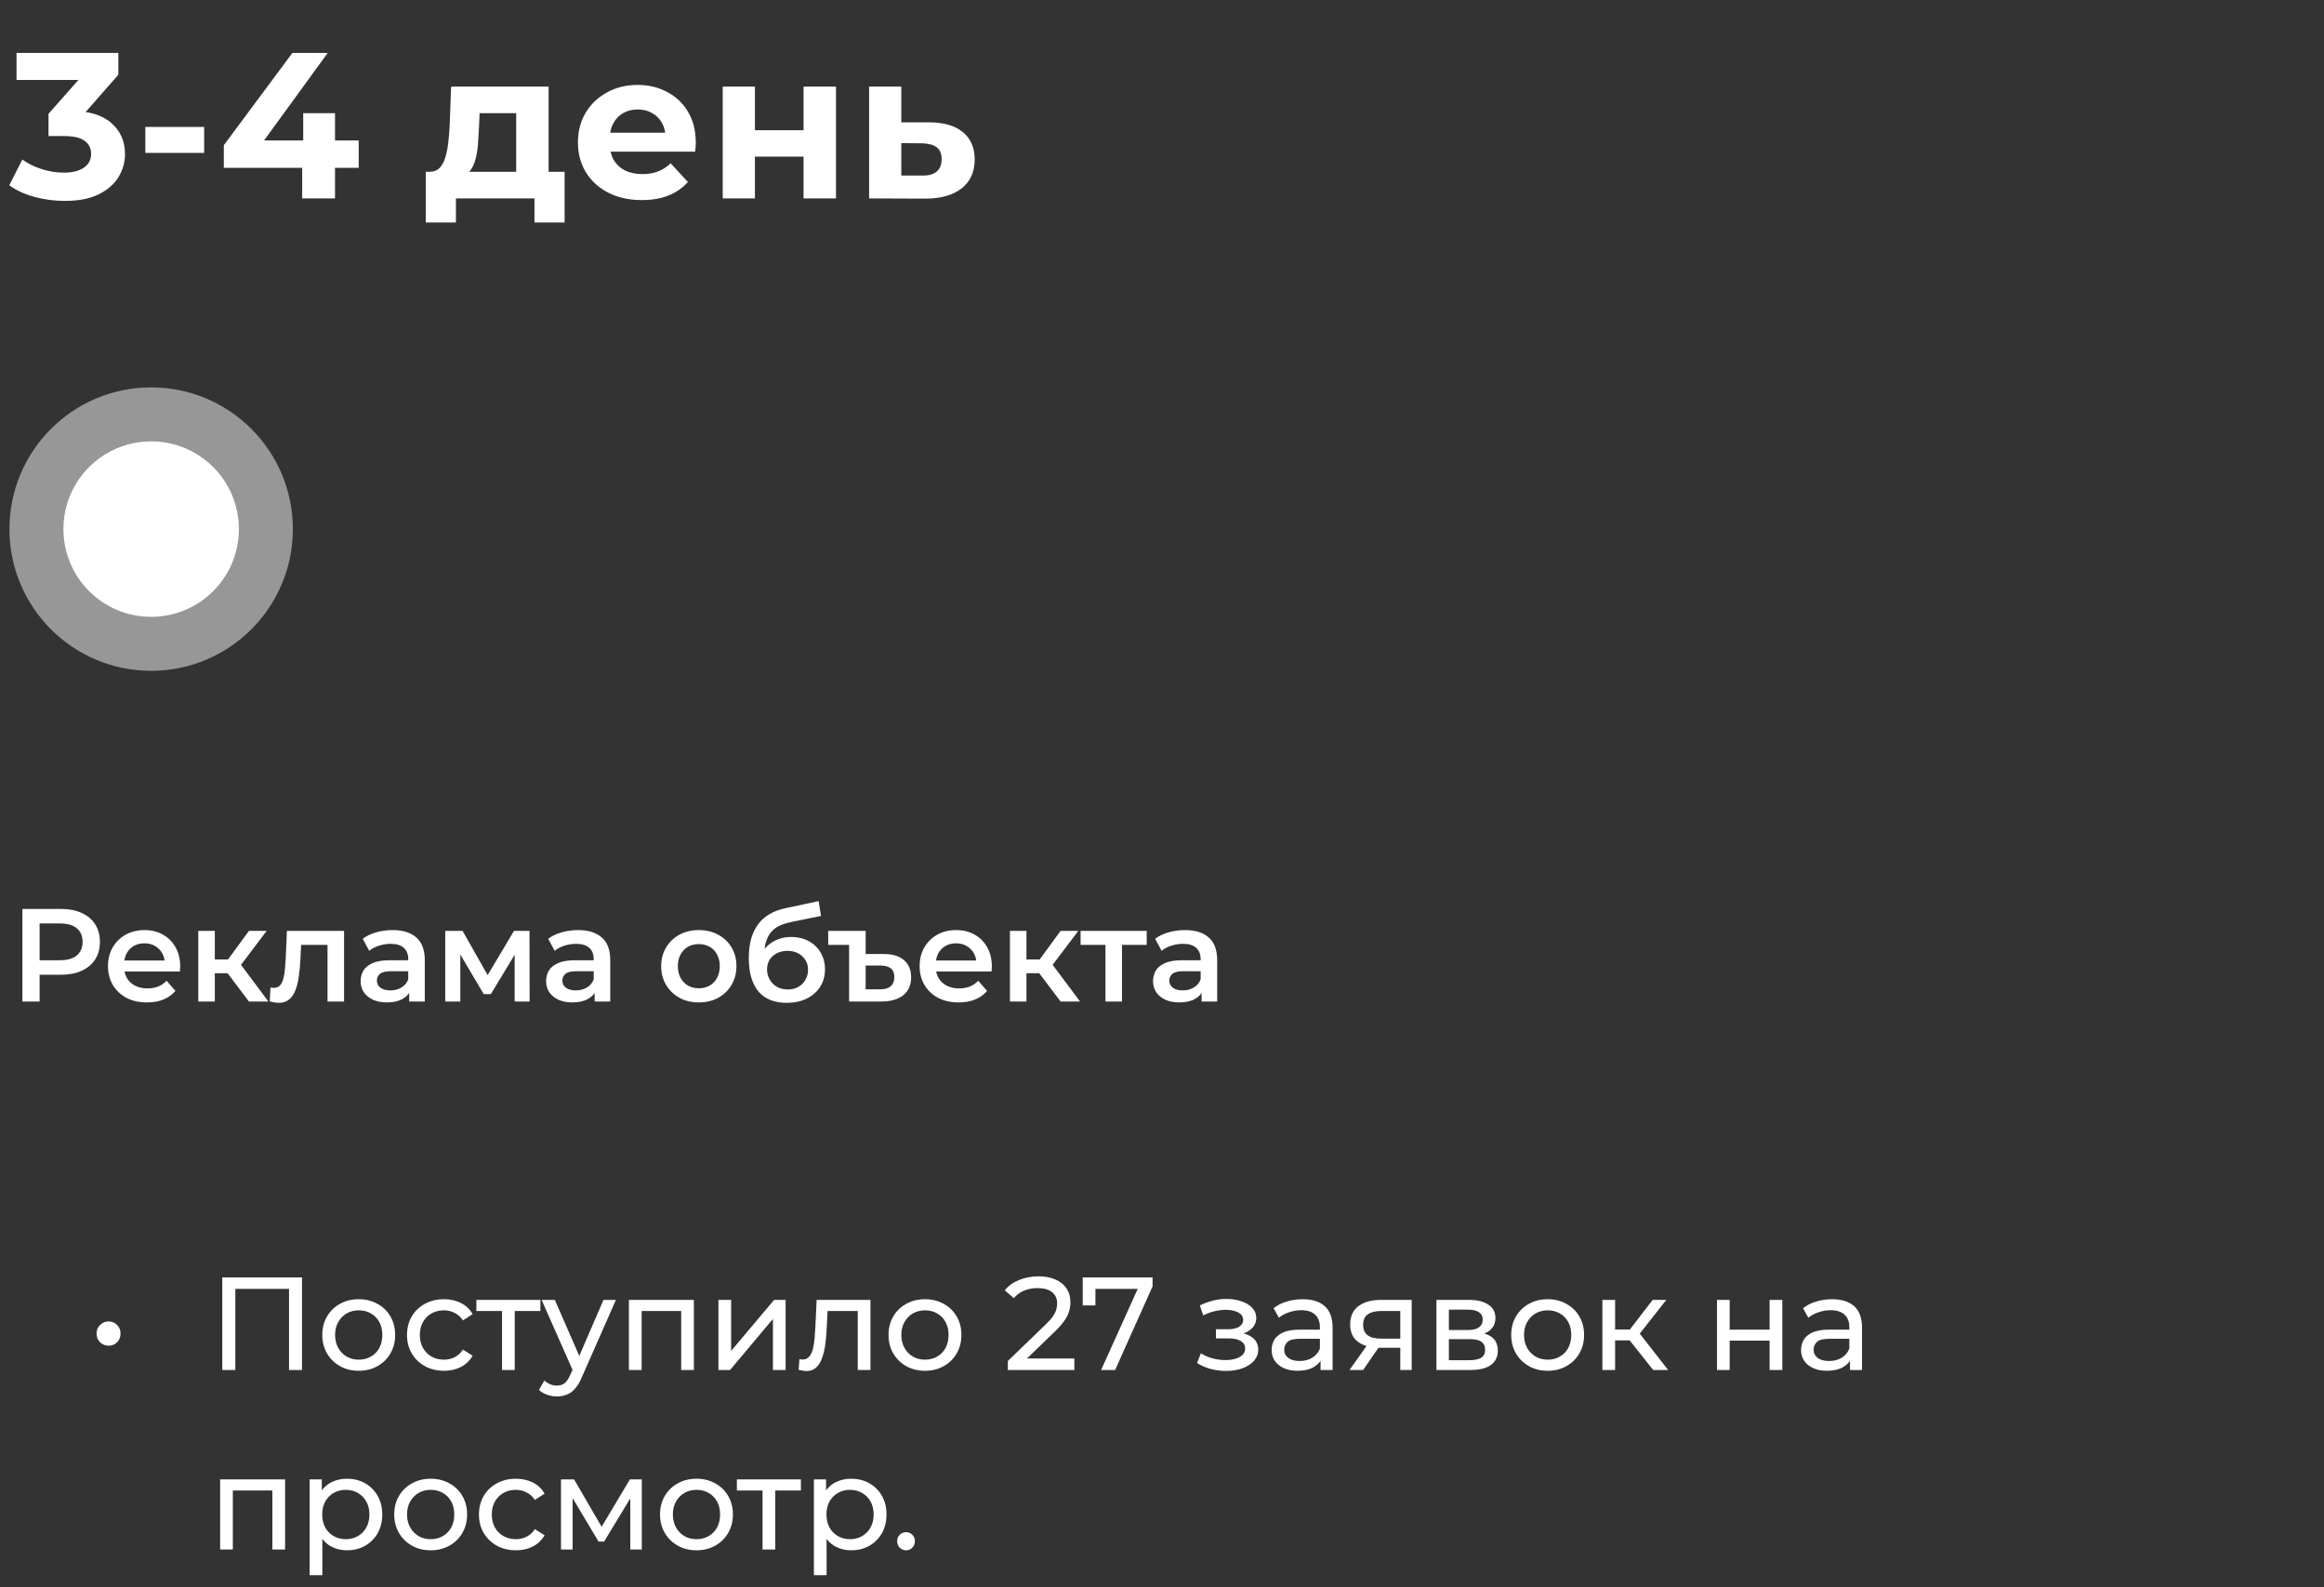
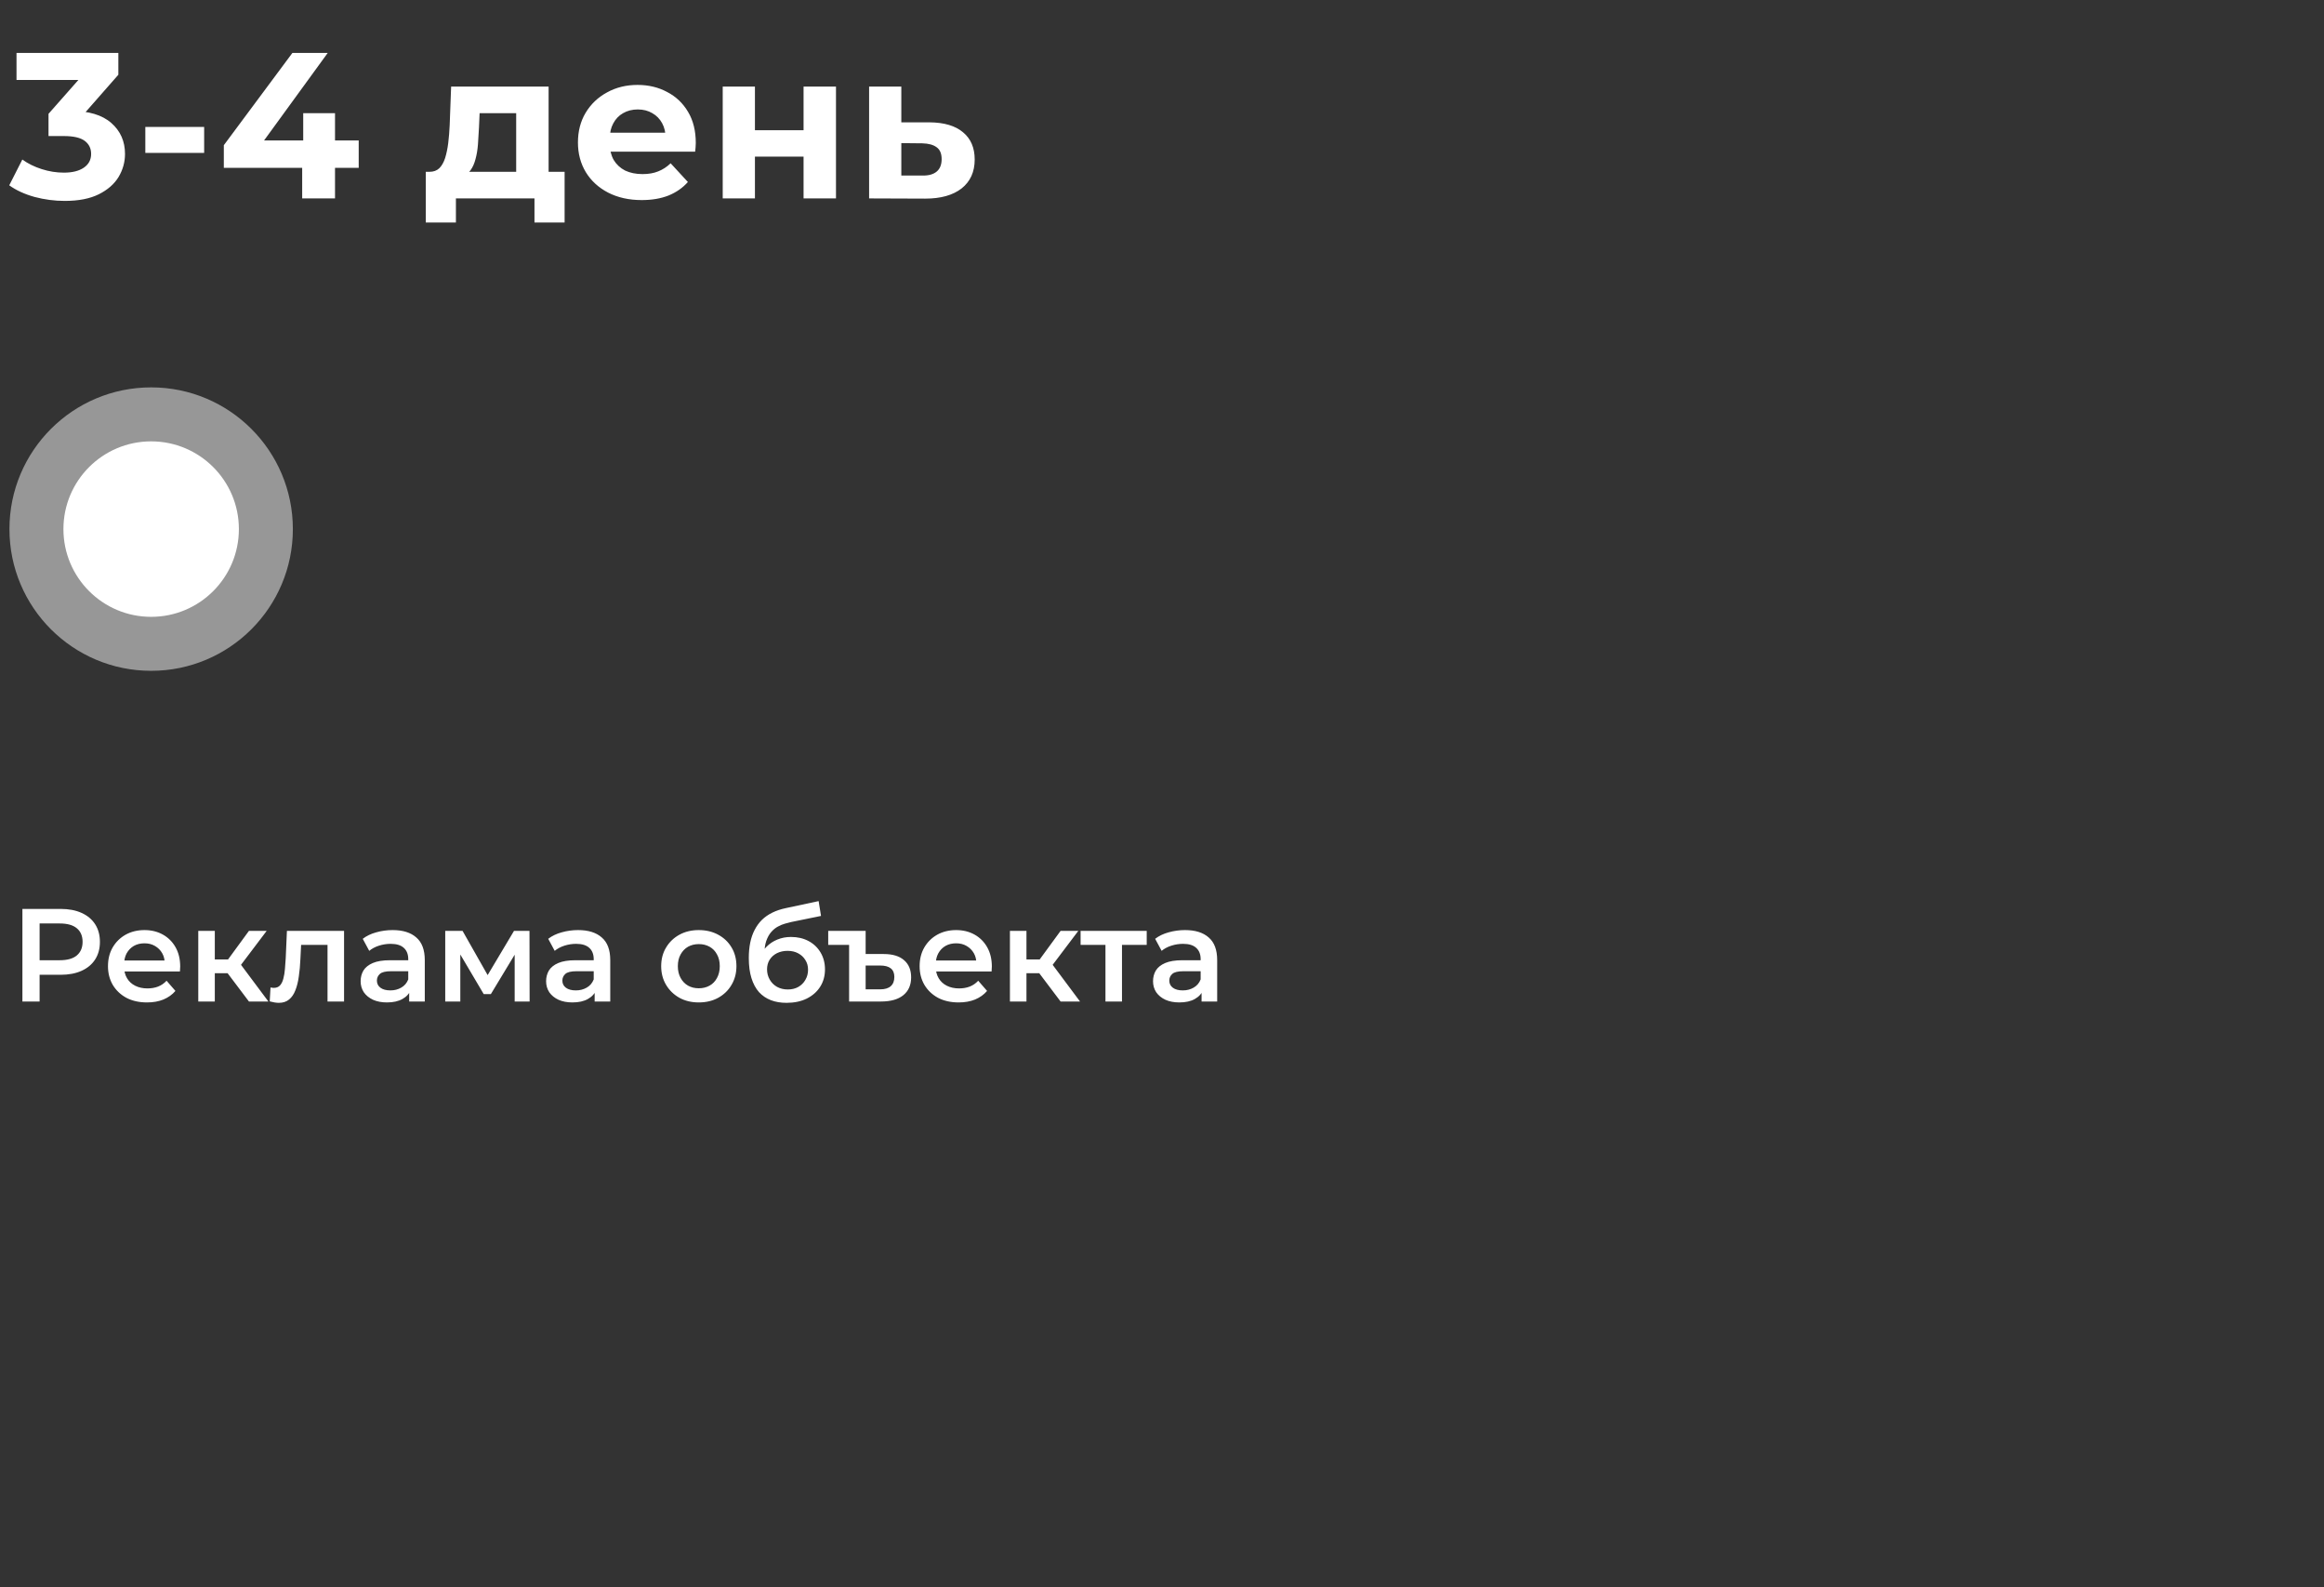
<svg xmlns="http://www.w3.org/2000/svg" width="246" height="168" viewBox="0 0 246 168" fill="none">
  <rect x="0" y="0" width="246" height="168" fill="#333333" stroke="none" />
  <path d="M6.852 21.264C5.781 21.264 4.718 21.125 3.662 20.846C2.606 20.553 1.711 20.142 0.978 19.614L2.364 16.886C2.951 17.311 3.633 17.649 4.41 17.898C5.187 18.147 5.972 18.272 6.764 18.272C7.659 18.272 8.363 18.096 8.876 17.744C9.389 17.392 9.646 16.908 9.646 16.292C9.646 15.705 9.419 15.243 8.964 14.906C8.509 14.569 7.776 14.4 6.764 14.4H5.136V12.046L9.426 7.184L9.822 8.46H1.748V5.6H12.528V7.91L8.26 12.772L6.456 11.738H7.49C9.382 11.738 10.812 12.163 11.78 13.014C12.748 13.865 13.232 14.957 13.232 16.292C13.232 17.157 13.005 17.971 12.55 18.734C12.095 19.482 11.399 20.091 10.46 20.56C9.521 21.029 8.319 21.264 6.852 21.264ZM15.383 16.182V13.432H21.61V16.182H15.383ZM23.692 17.766V15.368L30.952 5.6H34.692L27.586 15.368L25.848 14.862H37.97V17.766H23.692ZM31.986 21V17.766L32.096 14.862V11.98H35.462V21H31.986ZM54.639 19.46V11.98H50.767L50.701 13.498C50.671 14.129 50.635 14.73 50.591 15.302C50.547 15.874 50.459 16.395 50.327 16.864C50.209 17.319 50.033 17.707 49.799 18.03C49.564 18.338 49.249 18.551 48.853 18.668L45.465 18.184C45.89 18.184 46.235 18.059 46.499 17.81C46.763 17.546 46.968 17.187 47.115 16.732C47.261 16.263 47.371 15.735 47.445 15.148C47.518 14.547 47.569 13.916 47.599 13.256L47.753 9.164H58.071V19.46H54.639ZM45.069 23.552V18.184H59.765V23.552H56.575V21H48.259V23.552H45.069ZM67.93 21.176C66.581 21.176 65.393 20.912 64.367 20.384C63.355 19.856 62.57 19.137 62.013 18.228C61.455 17.304 61.176 16.255 61.176 15.082C61.176 13.894 61.448 12.845 61.99 11.936C62.548 11.012 63.303 10.293 64.257 9.78C65.21 9.252 66.288 8.988 67.49 8.988C68.649 8.988 69.691 9.237 70.615 9.736C71.553 10.22 72.294 10.924 72.837 11.848C73.379 12.757 73.65 13.85 73.65 15.126C73.65 15.258 73.643 15.412 73.629 15.588C73.614 15.749 73.599 15.903 73.585 16.05H63.971V14.048H71.781L70.46 14.642C70.46 14.026 70.336 13.491 70.087 13.036C69.837 12.581 69.493 12.229 69.052 11.98C68.612 11.716 68.099 11.584 67.513 11.584C66.926 11.584 66.405 11.716 65.951 11.98C65.51 12.229 65.166 12.589 64.916 13.058C64.667 13.513 64.543 14.055 64.543 14.686V15.214C64.543 15.859 64.682 16.431 64.96 16.93C65.254 17.414 65.657 17.788 66.171 18.052C66.698 18.301 67.314 18.426 68.019 18.426C68.649 18.426 69.199 18.331 69.668 18.14C70.153 17.949 70.593 17.663 70.989 17.282L72.814 19.262C72.272 19.878 71.59 20.355 70.769 20.692C69.947 21.015 69.001 21.176 67.93 21.176ZM76.501 21V9.164H79.911V13.784H85.059V9.164H88.491V21H85.059V16.578H79.911V21H76.501ZM98.399 12.948C99.953 12.963 101.134 13.315 101.941 14.004C102.762 14.679 103.173 15.639 103.173 16.886C103.173 18.191 102.711 19.211 101.787 19.944C100.863 20.663 99.579 21.022 97.937 21.022L91.997 21V9.164H95.407V12.948H98.399ZM97.629 18.58C98.289 18.595 98.795 18.455 99.147 18.162C99.499 17.869 99.675 17.429 99.675 16.842C99.675 16.255 99.499 15.837 99.147 15.588C98.795 15.324 98.289 15.185 97.629 15.17L95.407 15.148V18.58H97.629Z" fill="white" />
-   <path d="M11.497 142.424C11.273 142.424 11.063 142.373 10.867 142.27C10.671 142.158 10.512 142.004 10.391 141.808C10.279 141.612 10.223 141.388 10.223 141.136C10.223 140.893 10.279 140.679 10.391 140.492C10.512 140.296 10.671 140.142 10.867 140.03C11.063 139.918 11.273 139.862 11.497 139.862C11.73 139.862 11.94 139.918 12.127 140.03C12.323 140.142 12.477 140.296 12.589 140.492C12.701 140.679 12.757 140.893 12.757 141.136C12.757 141.388 12.701 141.612 12.589 141.808C12.477 142.004 12.323 142.158 12.127 142.27C11.94 142.373 11.73 142.424 11.497 142.424ZM23.526 145V135.2H31.968V145H30.596V136.054L30.932 136.418H24.562L24.912 136.054V145H23.526ZM37.978 145.084C37.231 145.084 36.569 144.921 35.99 144.594C35.411 144.267 34.954 143.819 34.618 143.25C34.282 142.671 34.114 142.018 34.114 141.29C34.114 140.553 34.282 139.899 34.618 139.33C34.954 138.761 35.411 138.317 35.99 138C36.569 137.673 37.231 137.51 37.978 137.51C38.715 137.51 39.373 137.673 39.952 138C40.54 138.317 40.997 138.761 41.324 139.33C41.66 139.89 41.828 140.543 41.828 141.29C41.828 142.027 41.66 142.681 41.324 143.25C40.997 143.819 40.54 144.267 39.952 144.594C39.373 144.921 38.715 145.084 37.978 145.084ZM37.978 143.908C38.454 143.908 38.879 143.801 39.252 143.586C39.635 143.371 39.933 143.068 40.148 142.676C40.363 142.275 40.47 141.813 40.47 141.29C40.47 140.758 40.363 140.301 40.148 139.918C39.933 139.526 39.635 139.223 39.252 139.008C38.879 138.793 38.454 138.686 37.978 138.686C37.502 138.686 37.077 138.793 36.704 139.008C36.331 139.223 36.032 139.526 35.808 139.918C35.584 140.301 35.472 140.758 35.472 141.29C35.472 141.813 35.584 142.275 35.808 142.676C36.032 143.068 36.331 143.371 36.704 143.586C37.077 143.801 37.502 143.908 37.978 143.908ZM47.003 145.084C46.247 145.084 45.57 144.921 44.973 144.594C44.385 144.267 43.923 143.819 43.587 143.25C43.251 142.681 43.083 142.027 43.083 141.29C43.083 140.553 43.251 139.899 43.587 139.33C43.923 138.761 44.385 138.317 44.973 138C45.57 137.673 46.247 137.51 47.003 137.51C47.675 137.51 48.272 137.645 48.795 137.916C49.327 138.177 49.737 138.569 50.027 139.092L49.005 139.75C48.762 139.386 48.464 139.12 48.109 138.952C47.764 138.775 47.39 138.686 46.989 138.686C46.504 138.686 46.069 138.793 45.687 139.008C45.304 139.223 45.001 139.526 44.777 139.918C44.553 140.301 44.441 140.758 44.441 141.29C44.441 141.822 44.553 142.284 44.777 142.676C45.001 143.068 45.304 143.371 45.687 143.586C46.069 143.801 46.504 143.908 46.989 143.908C47.39 143.908 47.764 143.824 48.109 143.656C48.464 143.479 48.762 143.208 49.005 142.844L50.027 143.488C49.737 144.001 49.327 144.398 48.795 144.678C48.272 144.949 47.675 145.084 47.003 145.084ZM53.141 145V138.406L53.477 138.756H50.425V137.58H57.201V138.756H54.163L54.485 138.406V145H53.141ZM58.953 147.8C58.599 147.8 58.253 147.739 57.917 147.618C57.581 147.506 57.292 147.338 57.049 147.114L57.623 146.106C57.81 146.283 58.015 146.419 58.239 146.512C58.463 146.605 58.701 146.652 58.953 146.652C59.28 146.652 59.551 146.568 59.765 146.4C59.98 146.232 60.181 145.933 60.367 145.504L60.829 144.482L60.969 144.314L63.881 137.58H65.197L61.599 145.742C61.385 146.265 61.142 146.675 60.871 146.974C60.61 147.273 60.321 147.483 60.003 147.604C59.686 147.735 59.336 147.8 58.953 147.8ZM60.717 145.238L57.329 137.58H58.729L61.613 144.188L60.717 145.238ZM66.573 145V137.58H73.448V145H72.103V138.42L72.425 138.756H67.596L67.918 138.42V145H66.573ZM76.048 145V137.58H77.392V142.984L81.942 137.58H83.16V145H81.816V139.596L77.28 145H76.048ZM84.537 144.986L84.621 143.852C84.686 143.861 84.747 143.871 84.803 143.88C84.859 143.889 84.91 143.894 84.957 143.894C85.255 143.894 85.489 143.791 85.657 143.586C85.834 143.381 85.965 143.11 86.049 142.774C86.133 142.429 86.194 142.041 86.231 141.612C86.268 141.183 86.296 140.753 86.315 140.324L86.441 137.58H92.139V145H90.795V138.364L91.117 138.756H87.309L87.617 138.35L87.519 140.408C87.491 141.061 87.439 141.673 87.365 142.242C87.29 142.811 87.174 143.311 87.015 143.74C86.865 144.169 86.656 144.505 86.385 144.748C86.124 144.991 85.783 145.112 85.363 145.112C85.242 145.112 85.111 145.098 84.971 145.07C84.84 145.051 84.695 145.023 84.537 144.986ZM97.915 145.084C97.169 145.084 96.506 144.921 95.927 144.594C95.349 144.267 94.891 143.819 94.555 143.25C94.219 142.671 94.052 142.018 94.052 141.29C94.052 140.553 94.219 139.899 94.555 139.33C94.891 138.761 95.349 138.317 95.927 138C96.506 137.673 97.169 137.51 97.915 137.51C98.653 137.51 99.311 137.673 99.889 138C100.478 138.317 100.935 138.761 101.262 139.33C101.598 139.89 101.766 140.543 101.766 141.29C101.766 142.027 101.598 142.681 101.262 143.25C100.935 143.819 100.478 144.267 99.889 144.594C99.311 144.921 98.653 145.084 97.915 145.084ZM97.915 143.908C98.391 143.908 98.816 143.801 99.189 143.586C99.572 143.371 99.871 143.068 100.086 142.676C100.3 142.275 100.408 141.813 100.408 141.29C100.408 140.758 100.3 140.301 100.086 139.918C99.871 139.526 99.572 139.223 99.189 139.008C98.816 138.793 98.391 138.686 97.915 138.686C97.439 138.686 97.015 138.793 96.641 139.008C96.268 139.223 95.969 139.526 95.746 139.918C95.522 140.301 95.409 140.758 95.409 141.29C95.409 141.813 95.522 142.275 95.746 142.676C95.969 143.068 96.268 143.371 96.641 143.586C97.015 143.801 97.439 143.908 97.915 143.908ZM106.682 145V144.048L110.672 140.198C111.027 139.862 111.288 139.568 111.456 139.316C111.633 139.055 111.75 138.817 111.806 138.602C111.871 138.378 111.904 138.163 111.904 137.958C111.904 137.454 111.727 137.057 111.372 136.768C111.017 136.479 110.499 136.334 109.818 136.334C109.295 136.334 108.824 136.423 108.404 136.6C107.984 136.768 107.62 137.034 107.312 137.398L106.36 136.572C106.733 136.096 107.233 135.732 107.858 135.48C108.493 135.219 109.188 135.088 109.944 135.088C110.625 135.088 111.218 135.2 111.722 135.424C112.226 135.639 112.613 135.951 112.884 136.362C113.164 136.773 113.304 137.258 113.304 137.818C113.304 138.135 113.262 138.448 113.178 138.756C113.094 139.064 112.935 139.391 112.702 139.736C112.469 140.081 112.133 140.469 111.694 140.898L108.138 144.328L107.802 143.782H113.724V145H106.682ZM116.555 145L120.713 135.788L121.077 136.418H115.253L115.953 135.732V138.168H114.609V135.2H122.001V136.152L118.039 145H116.555ZM129.788 145.098C130.442 145.098 131.02 145.005 131.524 144.818C132.038 144.622 132.444 144.356 132.742 144.02C133.041 143.675 133.19 143.278 133.19 142.83C133.19 142.27 132.952 141.827 132.476 141.5C132 141.173 131.347 141.01 130.516 141.01L130.46 141.332C130.946 141.332 131.375 141.253 131.748 141.094C132.122 140.935 132.42 140.721 132.644 140.45C132.868 140.17 132.98 139.853 132.98 139.498C132.98 139.078 132.831 138.714 132.532 138.406C132.243 138.098 131.846 137.865 131.342 137.706C130.838 137.538 130.264 137.463 129.62 137.482C129.191 137.491 128.757 137.557 128.318 137.678C127.889 137.79 127.45 137.953 127.002 138.168L127.366 139.218C127.768 139.022 128.16 138.877 128.542 138.784C128.934 138.691 129.317 138.639 129.69 138.63C130.073 138.63 130.404 138.672 130.684 138.756C130.974 138.84 131.198 138.961 131.356 139.12C131.515 139.279 131.594 139.47 131.594 139.694C131.594 139.899 131.524 140.081 131.384 140.24C131.254 140.389 131.067 140.501 130.824 140.576C130.582 140.651 130.297 140.688 129.97 140.688H128.71V141.654H130.054C130.605 141.654 131.034 141.747 131.342 141.934C131.65 142.121 131.804 142.387 131.804 142.732C131.804 142.975 131.72 143.189 131.552 143.376C131.384 143.553 131.142 143.693 130.824 143.796C130.516 143.899 130.148 143.95 129.718 143.95C129.252 143.95 128.79 143.889 128.332 143.768C127.875 143.637 127.469 143.46 127.114 143.236L126.708 144.258C127.128 144.529 127.604 144.739 128.136 144.888C128.678 145.028 129.228 145.098 129.788 145.098ZM139.784 145V143.432L139.714 143.138V140.464C139.714 139.895 139.546 139.456 139.21 139.148C138.883 138.831 138.388 138.672 137.726 138.672C137.287 138.672 136.858 138.747 136.438 138.896C136.018 139.036 135.663 139.227 135.374 139.47L134.814 138.462C135.196 138.154 135.654 137.921 136.186 137.762C136.727 137.594 137.292 137.51 137.88 137.51C138.897 137.51 139.681 137.757 140.232 138.252C140.782 138.747 141.058 139.503 141.058 140.52V145H139.784ZM137.348 145.084C136.797 145.084 136.312 144.991 135.892 144.804C135.481 144.617 135.164 144.361 134.94 144.034C134.716 143.698 134.604 143.32 134.604 142.9C134.604 142.499 134.697 142.135 134.884 141.808C135.08 141.481 135.392 141.22 135.822 141.024C136.26 140.828 136.848 140.73 137.586 140.73H139.938V141.696H137.642C136.97 141.696 136.517 141.808 136.284 142.032C136.05 142.256 135.934 142.527 135.934 142.844C135.934 143.208 136.078 143.502 136.368 143.726C136.657 143.941 137.058 144.048 137.572 144.048C138.076 144.048 138.514 143.936 138.888 143.712C139.27 143.488 139.546 143.161 139.714 142.732L139.98 143.656C139.802 144.095 139.49 144.445 139.042 144.706C138.594 144.958 138.029 145.084 137.348 145.084ZM148.224 145V142.396L148.434 142.648H146.068C145.078 142.648 144.304 142.438 143.744 142.018C143.193 141.598 142.918 140.987 142.918 140.184C142.918 139.325 143.212 138.677 143.8 138.238C144.397 137.799 145.19 137.58 146.18 137.58H149.428V145H148.224ZM142.848 145L144.864 142.158H146.25L144.29 145H142.848ZM148.224 141.976V138.378L148.434 138.756H146.222C145.606 138.756 145.13 138.873 144.794 139.106C144.458 139.33 144.29 139.703 144.29 140.226C144.29 141.197 144.915 141.682 146.166 141.682H148.434L148.224 141.976ZM152.05 145V137.58H155.494C156.362 137.58 157.043 137.748 157.538 138.084C158.042 138.411 158.294 138.877 158.294 139.484C158.294 140.091 158.056 140.562 157.58 140.898C157.113 141.225 156.493 141.388 155.718 141.388L155.928 141.024C156.815 141.024 157.473 141.187 157.902 141.514C158.331 141.841 158.546 142.321 158.546 142.956C158.546 143.6 158.303 144.104 157.818 144.468C157.342 144.823 156.609 145 155.62 145H152.05ZM153.366 143.964H155.522C156.082 143.964 156.502 143.88 156.782 143.712C157.062 143.535 157.202 143.255 157.202 142.872C157.202 142.48 157.071 142.195 156.81 142.018C156.558 141.831 156.157 141.738 155.606 141.738H153.366V143.964ZM153.366 140.772H155.382C155.895 140.772 156.283 140.679 156.544 140.492C156.815 140.296 156.95 140.025 156.95 139.68C156.95 139.325 156.815 139.059 156.544 138.882C156.283 138.705 155.895 138.616 155.382 138.616H153.366V140.772ZM163.828 145.084C163.081 145.084 162.418 144.921 161.84 144.594C161.261 144.267 160.804 143.819 160.468 143.25C160.132 142.671 159.964 142.018 159.964 141.29C159.964 140.553 160.132 139.899 160.468 139.33C160.804 138.761 161.261 138.317 161.84 138C162.418 137.673 163.081 137.51 163.828 137.51C164.565 137.51 165.223 137.673 165.802 138C166.39 138.317 166.847 138.761 167.174 139.33C167.51 139.89 167.678 140.543 167.678 141.29C167.678 142.027 167.51 142.681 167.174 143.25C166.847 143.819 166.39 144.267 165.802 144.594C165.223 144.921 164.565 145.084 163.828 145.084ZM163.828 143.908C164.304 143.908 164.728 143.801 165.102 143.586C165.484 143.371 165.783 143.068 165.998 142.676C166.212 142.275 166.32 141.813 166.32 141.29C166.32 140.758 166.212 140.301 165.998 139.918C165.783 139.526 165.484 139.223 165.102 139.008C164.728 138.793 164.304 138.686 163.828 138.686C163.352 138.686 162.927 138.793 162.554 139.008C162.18 139.223 161.882 139.526 161.658 139.918C161.434 140.301 161.322 140.758 161.322 141.29C161.322 141.813 161.434 142.275 161.658 142.676C161.882 143.068 162.18 143.371 162.554 143.586C162.927 143.801 163.352 143.908 163.828 143.908ZM174.994 145L172.124 141.388L173.23 140.716L176.576 145H174.994ZM169.618 145V137.58H170.962V145H169.618ZM170.556 141.864V140.716H173.006V141.864H170.556ZM173.342 141.444L172.096 141.276L174.938 137.58H176.38L173.342 141.444ZM181.745 145V137.58H183.089V140.73H187.317V137.58H188.661V145H187.317V141.892H183.089V145H181.745ZM195.825 145V143.432L195.755 143.138V140.464C195.755 139.895 195.587 139.456 195.251 139.148C194.924 138.831 194.429 138.672 193.767 138.672C193.328 138.672 192.899 138.747 192.479 138.896C192.059 139.036 191.704 139.227 191.415 139.47L190.855 138.462C191.237 138.154 191.695 137.921 192.227 137.762C192.768 137.594 193.333 137.51 193.921 137.51C194.938 137.51 195.722 137.757 196.273 138.252C196.823 138.747 197.099 139.503 197.099 140.52V145H195.825ZM193.389 145.084C192.838 145.084 192.353 144.991 191.933 144.804C191.522 144.617 191.205 144.361 190.981 144.034C190.757 143.698 190.645 143.32 190.645 142.9C190.645 142.499 190.738 142.135 190.925 141.808C191.121 141.481 191.433 141.22 191.863 141.024C192.301 140.828 192.889 140.73 193.627 140.73H195.979V141.696H193.683C193.011 141.696 192.558 141.808 192.325 142.032C192.091 142.256 191.975 142.527 191.975 142.844C191.975 143.208 192.119 143.502 192.409 143.726C192.698 143.941 193.099 144.048 193.613 144.048C194.117 144.048 194.555 143.936 194.929 143.712C195.311 143.488 195.587 143.161 195.755 142.732L196.021 143.656C195.843 144.095 195.531 144.445 195.083 144.706C194.635 144.958 194.07 145.084 193.389 145.084ZM23.302 164V156.58H30.176V164H28.832V157.42L29.154 157.756H24.324L24.646 157.42V164H23.302ZM36.711 164.084C36.095 164.084 35.53 163.944 35.017 163.664C34.513 163.375 34.107 162.95 33.799 162.39C33.5 161.83 33.351 161.13 33.351 160.29C33.351 159.45 33.495 158.75 33.785 158.19C34.083 157.63 34.485 157.21 34.989 156.93C35.502 156.65 36.076 156.51 36.711 156.51C37.439 156.51 38.083 156.669 38.643 156.986C39.203 157.303 39.646 157.747 39.973 158.316C40.299 158.876 40.463 159.534 40.463 160.29C40.463 161.046 40.299 161.709 39.973 162.278C39.646 162.847 39.203 163.291 38.643 163.608C38.083 163.925 37.439 164.084 36.711 164.084ZM32.777 166.716V156.58H34.065V158.582L33.981 160.304L34.121 162.026V166.716H32.777ZM36.599 162.908C37.075 162.908 37.499 162.801 37.873 162.586C38.255 162.371 38.554 162.068 38.769 161.676C38.993 161.275 39.105 160.813 39.105 160.29C39.105 159.758 38.993 159.301 38.769 158.918C38.554 158.526 38.255 158.223 37.873 158.008C37.499 157.793 37.075 157.686 36.599 157.686C36.132 157.686 35.707 157.793 35.325 158.008C34.951 158.223 34.653 158.526 34.429 158.918C34.214 159.301 34.107 159.758 34.107 160.29C34.107 160.813 34.214 161.275 34.429 161.676C34.653 162.068 34.951 162.371 35.325 162.586C35.707 162.801 36.132 162.908 36.599 162.908ZM45.593 164.084C44.847 164.084 44.184 163.921 43.605 163.594C43.027 163.267 42.569 162.819 42.233 162.25C41.897 161.671 41.729 161.018 41.729 160.29C41.729 159.553 41.897 158.899 42.233 158.33C42.569 157.761 43.027 157.317 43.605 157C44.184 156.673 44.847 156.51 45.593 156.51C46.331 156.51 46.989 156.673 47.567 157C48.155 157.317 48.613 157.761 48.939 158.33C49.275 158.89 49.443 159.543 49.443 160.29C49.443 161.027 49.275 161.681 48.939 162.25C48.613 162.819 48.155 163.267 47.567 163.594C46.989 163.921 46.331 164.084 45.593 164.084ZM45.593 162.908C46.069 162.908 46.494 162.801 46.867 162.586C47.25 162.371 47.549 162.068 47.763 161.676C47.978 161.275 48.085 160.813 48.085 160.29C48.085 159.758 47.978 159.301 47.763 158.918C47.549 158.526 47.25 158.223 46.867 158.008C46.494 157.793 46.069 157.686 45.593 157.686C45.117 157.686 44.693 157.793 44.319 158.008C43.946 158.223 43.647 158.526 43.423 158.918C43.199 159.301 43.087 159.758 43.087 160.29C43.087 160.813 43.199 161.275 43.423 161.676C43.647 162.068 43.946 162.371 44.319 162.586C44.693 162.801 45.117 162.908 45.593 162.908ZM54.618 164.084C53.862 164.084 53.185 163.921 52.588 163.594C52 163.267 51.538 162.819 51.202 162.25C50.866 161.681 50.698 161.027 50.698 160.29C50.698 159.553 50.866 158.899 51.202 158.33C51.538 157.761 52 157.317 52.588 157C53.185 156.673 53.862 156.51 54.618 156.51C55.29 156.51 55.887 156.645 56.41 156.916C56.942 157.177 57.353 157.569 57.642 158.092L56.62 158.75C56.377 158.386 56.079 158.12 55.724 157.952C55.379 157.775 55.005 157.686 54.604 157.686C54.119 157.686 53.685 157.793 53.302 158.008C52.919 158.223 52.616 158.526 52.392 158.918C52.168 159.301 52.056 159.758 52.056 160.29C52.056 160.822 52.168 161.284 52.392 161.676C52.616 162.068 52.919 162.371 53.302 162.586C53.685 162.801 54.119 162.908 54.604 162.908C55.005 162.908 55.379 162.824 55.724 162.656C56.079 162.479 56.377 162.208 56.62 161.844L57.642 162.488C57.353 163.001 56.942 163.398 56.41 163.678C55.887 163.949 55.29 164.084 54.618 164.084ZM59.382 164V156.58H60.768L63.96 162.068H63.4L66.676 156.58H67.936V164H66.718V158.092L66.942 158.218L63.946 163.16H63.358L60.348 158.12L60.614 158.064V164H59.382ZM73.73 164.084C72.983 164.084 72.321 163.921 71.742 163.594C71.163 163.267 70.706 162.819 70.37 162.25C70.034 161.671 69.866 161.018 69.866 160.29C69.866 159.553 70.034 158.899 70.37 158.33C70.706 157.761 71.163 157.317 71.742 157C72.321 156.673 72.983 156.51 73.73 156.51C74.467 156.51 75.125 156.673 75.704 157C76.292 157.317 76.749 157.761 77.076 158.33C77.412 158.89 77.58 159.543 77.58 160.29C77.58 161.027 77.412 161.681 77.076 162.25C76.749 162.819 76.292 163.267 75.704 163.594C75.125 163.921 74.467 164.084 73.73 164.084ZM73.73 162.908C74.206 162.908 74.631 162.801 75.004 162.586C75.387 162.371 75.685 162.068 75.9 161.676C76.115 161.275 76.222 160.813 76.222 160.29C76.222 159.758 76.115 159.301 75.9 158.918C75.685 158.526 75.387 158.223 75.004 158.008C74.631 157.793 74.206 157.686 73.73 157.686C73.254 157.686 72.829 157.793 72.456 158.008C72.083 158.223 71.784 158.526 71.56 158.918C71.336 159.301 71.224 159.758 71.224 160.29C71.224 160.813 71.336 161.275 71.56 161.676C71.784 162.068 72.083 162.371 72.456 162.586C72.829 162.801 73.254 162.908 73.73 162.908ZM80.717 164V157.406L81.053 157.756H78.001V156.58H84.777V157.756H81.739L82.061 157.406V164H80.717ZM90.086 164.084C89.47 164.084 88.905 163.944 88.392 163.664C87.888 163.375 87.482 162.95 87.174 162.39C86.875 161.83 86.726 161.13 86.726 160.29C86.726 159.45 86.87 158.75 87.16 158.19C87.458 157.63 87.86 157.21 88.364 156.93C88.877 156.65 89.451 156.51 90.086 156.51C90.814 156.51 91.458 156.669 92.018 156.986C92.578 157.303 93.021 157.747 93.348 158.316C93.674 158.876 93.838 159.534 93.838 160.29C93.838 161.046 93.674 161.709 93.348 162.278C93.021 162.847 92.578 163.291 92.018 163.608C91.458 163.925 90.814 164.084 90.086 164.084ZM86.152 166.716V156.58H87.44V158.582L87.356 160.304L87.496 162.026V166.716H86.152ZM89.974 162.908C90.45 162.908 90.874 162.801 91.248 162.586C91.63 162.371 91.929 162.068 92.144 161.676C92.368 161.275 92.48 160.813 92.48 160.29C92.48 159.758 92.368 159.301 92.144 158.918C91.929 158.526 91.63 158.223 91.248 158.008C90.874 157.793 90.45 157.686 89.974 157.686C89.507 157.686 89.082 157.793 88.7 158.008C88.326 158.223 88.028 158.526 87.804 158.918C87.589 159.301 87.482 159.758 87.482 160.29C87.482 160.813 87.589 161.275 87.804 161.676C88.028 162.068 88.326 162.371 88.7 162.586C89.082 162.801 89.507 162.908 89.974 162.908ZM95.92 164.084C95.659 164.084 95.435 163.995 95.248 163.818C95.062 163.631 94.968 163.398 94.968 163.118C94.968 162.838 95.062 162.609 95.248 162.432C95.435 162.255 95.659 162.166 95.92 162.166C96.172 162.166 96.387 162.255 96.564 162.432C96.751 162.609 96.844 162.838 96.844 163.118C96.844 163.398 96.751 163.631 96.564 163.818C96.387 163.995 96.172 164.084 95.92 164.084Z" fill="white" />
  <path d="M2.372 106V96.2H6.404C7.272 96.2 8.014 96.34 8.63 96.62C9.255 96.9 9.736 97.301 10.072 97.824C10.408 98.347 10.576 98.967 10.576 99.686C10.576 100.405 10.408 101.025 10.072 101.548C9.736 102.071 9.255 102.472 8.63 102.752C8.014 103.032 7.272 103.172 6.404 103.172H3.38L4.192 102.318V106H2.372ZM4.192 102.514L3.38 101.632H6.32C7.123 101.632 7.725 101.464 8.126 101.128C8.537 100.783 8.742 100.302 8.742 99.686C8.742 99.061 8.537 98.58 8.126 98.244C7.725 97.908 7.123 97.74 6.32 97.74H3.38L4.192 96.844V102.514ZM15.56 106.098C14.73 106.098 14.002 105.935 13.376 105.608C12.76 105.272 12.28 104.815 11.934 104.236C11.598 103.657 11.43 102.999 11.43 102.262C11.43 101.515 11.594 100.857 11.92 100.288C12.256 99.709 12.714 99.257 13.292 98.93C13.88 98.603 14.548 98.44 15.294 98.44C16.022 98.44 16.671 98.599 17.24 98.916C17.81 99.233 18.258 99.681 18.584 100.26C18.911 100.839 19.074 101.52 19.074 102.304C19.074 102.379 19.07 102.463 19.06 102.556C19.06 102.649 19.056 102.738 19.046 102.822H12.816V101.66H18.122L17.436 102.024C17.446 101.595 17.357 101.217 17.17 100.89C16.984 100.563 16.727 100.307 16.4 100.12C16.083 99.933 15.714 99.84 15.294 99.84C14.865 99.84 14.487 99.933 14.16 100.12C13.843 100.307 13.591 100.568 13.404 100.904C13.227 101.231 13.138 101.618 13.138 102.066V102.346C13.138 102.794 13.241 103.191 13.446 103.536C13.652 103.881 13.941 104.147 14.314 104.334C14.688 104.521 15.117 104.614 15.602 104.614C16.022 104.614 16.4 104.549 16.736 104.418C17.072 104.287 17.371 104.082 17.632 103.802L18.57 104.88C18.234 105.272 17.81 105.575 17.296 105.79C16.792 105.995 16.214 106.098 15.56 106.098ZM26.351 106L23.648 102.416L25.076 101.534L28.409 106H26.351ZM20.988 106V98.524H22.738V106H20.988ZM22.221 103.004V101.548H24.755V103.004H22.221ZM25.244 102.472L23.607 102.276L26.351 98.524H28.227L25.244 102.472ZM28.551 105.986L28.635 104.516C28.7 104.525 28.761 104.535 28.817 104.544C28.873 104.553 28.924 104.558 28.971 104.558C29.26 104.558 29.484 104.469 29.643 104.292C29.802 104.115 29.918 103.877 29.993 103.578C30.077 103.27 30.133 102.929 30.161 102.556C30.198 102.173 30.226 101.791 30.245 101.408L30.371 98.524H36.419V106H34.669V99.532L35.075 100.008H31.519L31.897 99.518L31.799 101.492C31.771 102.155 31.715 102.771 31.631 103.34C31.556 103.9 31.435 104.39 31.267 104.81C31.108 105.23 30.884 105.557 30.595 105.79C30.315 106.023 29.956 106.14 29.517 106.14C29.377 106.14 29.223 106.126 29.055 106.098C28.896 106.07 28.728 106.033 28.551 105.986ZM43.312 106V104.488L43.214 104.166V101.52C43.214 101.007 43.06 100.61 42.752 100.33C42.444 100.041 41.977 99.896 41.352 99.896C40.932 99.896 40.516 99.961 40.106 100.092C39.704 100.223 39.364 100.405 39.084 100.638L38.398 99.364C38.799 99.056 39.275 98.827 39.826 98.678C40.386 98.519 40.964 98.44 41.562 98.44C42.644 98.44 43.48 98.701 44.068 99.224C44.665 99.737 44.964 100.535 44.964 101.618V106H43.312ZM40.96 106.098C40.4 106.098 39.91 106.005 39.49 105.818C39.07 105.622 38.743 105.356 38.51 105.02C38.286 104.675 38.174 104.287 38.174 103.858C38.174 103.438 38.272 103.06 38.468 102.724C38.673 102.388 39.004 102.122 39.462 101.926C39.919 101.73 40.526 101.632 41.282 101.632H43.452V102.794H41.408C40.81 102.794 40.409 102.892 40.204 103.088C39.998 103.275 39.896 103.508 39.896 103.788C39.896 104.105 40.022 104.357 40.274 104.544C40.526 104.731 40.876 104.824 41.324 104.824C41.753 104.824 42.136 104.726 42.472 104.53C42.817 104.334 43.064 104.045 43.214 103.662L43.508 104.712C43.34 105.151 43.036 105.491 42.598 105.734C42.168 105.977 41.622 106.098 40.96 106.098ZM47.129 106V98.524H48.963L51.973 103.83H51.245L54.409 98.524H56.047L56.061 106H54.479V100.4L54.759 100.582L51.959 105.216H51.203L48.389 100.456L48.725 100.372V106H47.129ZM62.944 106V104.488L62.846 104.166V101.52C62.846 101.007 62.692 100.61 62.384 100.33C62.076 100.041 61.61 99.896 60.984 99.896C60.564 99.896 60.149 99.961 59.738 100.092C59.337 100.223 58.996 100.405 58.716 100.638L58.03 99.364C58.432 99.056 58.908 98.827 59.458 98.678C60.018 98.519 60.597 98.44 61.194 98.44C62.277 98.44 63.112 98.701 63.7 99.224C64.298 99.737 64.596 100.535 64.596 101.618V106H62.944ZM60.592 106.098C60.032 106.098 59.542 106.005 59.122 105.818C58.702 105.622 58.376 105.356 58.142 105.02C57.918 104.675 57.806 104.287 57.806 103.858C57.806 103.438 57.904 103.06 58.1 102.724C58.306 102.388 58.637 102.122 59.094 101.926C59.552 101.73 60.158 101.632 60.914 101.632H63.084V102.794H61.04C60.443 102.794 60.042 102.892 59.836 103.088C59.631 103.275 59.528 103.508 59.528 103.788C59.528 104.105 59.654 104.357 59.906 104.544C60.158 104.731 60.508 104.824 60.956 104.824C61.386 104.824 61.768 104.726 62.104 104.53C62.45 104.334 62.697 104.045 62.846 103.662L63.14 104.712C62.972 105.151 62.669 105.491 62.23 105.734C61.801 105.977 61.255 106.098 60.592 106.098ZM73.963 106.098C73.198 106.098 72.516 105.935 71.919 105.608C71.322 105.272 70.85 104.815 70.505 104.236C70.16 103.657 69.987 102.999 69.987 102.262C69.987 101.515 70.16 100.857 70.505 100.288C70.85 99.709 71.322 99.257 71.919 98.93C72.516 98.603 73.198 98.44 73.963 98.44C74.738 98.44 75.424 98.603 76.021 98.93C76.628 99.257 77.099 99.705 77.435 100.274C77.78 100.843 77.953 101.506 77.953 102.262C77.953 102.999 77.78 103.657 77.435 104.236C77.099 104.815 76.628 105.272 76.021 105.608C75.424 105.935 74.738 106.098 73.963 106.098ZM73.963 104.6C74.392 104.6 74.775 104.507 75.111 104.32C75.447 104.133 75.708 103.863 75.895 103.508C76.091 103.153 76.189 102.738 76.189 102.262C76.189 101.777 76.091 101.361 75.895 101.016C75.708 100.661 75.447 100.391 75.111 100.204C74.775 100.017 74.397 99.924 73.977 99.924C73.548 99.924 73.165 100.017 72.829 100.204C72.502 100.391 72.241 100.661 72.045 101.016C71.849 101.361 71.751 101.777 71.751 102.262C71.751 102.738 71.849 103.153 72.045 103.508C72.241 103.863 72.502 104.133 72.829 104.32C73.165 104.507 73.543 104.6 73.963 104.6ZM83.252 106.14C82.636 106.14 82.085 106.047 81.6 105.86C81.115 105.673 80.695 105.389 80.34 105.006C79.995 104.614 79.728 104.119 79.542 103.522C79.355 102.925 79.262 102.215 79.262 101.394C79.262 100.797 79.313 100.251 79.416 99.756C79.519 99.261 79.672 98.818 79.878 98.426C80.083 98.025 80.34 97.67 80.648 97.362C80.965 97.054 81.334 96.797 81.754 96.592C82.174 96.387 82.65 96.228 83.182 96.116L86.654 95.374L86.906 96.942L83.756 97.586C83.579 97.623 83.364 97.679 83.112 97.754C82.869 97.819 82.617 97.922 82.356 98.062C82.104 98.193 81.866 98.384 81.642 98.636C81.427 98.879 81.25 99.196 81.11 99.588C80.979 99.971 80.914 100.451 80.914 101.03C80.914 101.207 80.918 101.343 80.928 101.436C80.947 101.52 80.96 101.613 80.97 101.716C80.989 101.809 80.998 101.949 80.998 102.136L80.34 101.45C80.526 100.974 80.783 100.568 81.11 100.232C81.446 99.887 81.833 99.625 82.272 99.448C82.72 99.261 83.205 99.168 83.728 99.168C84.428 99.168 85.049 99.313 85.59 99.602C86.131 99.891 86.556 100.297 86.864 100.82C87.172 101.343 87.326 101.935 87.326 102.598C87.326 103.289 87.158 103.9 86.822 104.432C86.486 104.964 86.01 105.384 85.394 105.692C84.787 105.991 84.073 106.14 83.252 106.14ZM83.392 104.726C83.812 104.726 84.18 104.637 84.498 104.46C84.825 104.273 85.076 104.021 85.254 103.704C85.441 103.387 85.534 103.032 85.534 102.64C85.534 102.248 85.441 101.907 85.254 101.618C85.076 101.319 84.825 101.081 84.498 100.904C84.18 100.727 83.802 100.638 83.364 100.638C82.944 100.638 82.566 100.722 82.23 100.89C81.903 101.058 81.647 101.291 81.46 101.59C81.282 101.879 81.194 102.215 81.194 102.598C81.194 102.99 81.287 103.349 81.474 103.676C81.66 104.003 81.917 104.259 82.244 104.446C82.58 104.633 82.963 104.726 83.392 104.726ZM93.534 100.974C94.486 100.974 95.21 101.193 95.704 101.632C96.199 102.061 96.446 102.663 96.446 103.438C96.446 104.259 96.166 104.894 95.606 105.342C95.056 105.781 94.272 106 93.254 106H89.88V100.008H87.668V98.524H91.63V100.974H93.534ZM93.17 104.712C93.665 104.712 94.038 104.6 94.29 104.376C94.542 104.152 94.668 103.825 94.668 103.396C94.668 102.593 94.169 102.192 93.17 102.192H91.63V104.712H93.17ZM101.475 106.098C100.644 106.098 99.916 105.935 99.29 105.608C98.674 105.272 98.194 104.815 97.849 104.236C97.513 103.657 97.344 102.999 97.344 102.262C97.344 101.515 97.508 100.857 97.835 100.288C98.171 99.709 98.628 99.257 99.207 98.93C99.794 98.603 100.462 98.44 101.209 98.44C101.937 98.44 102.585 98.599 103.155 98.916C103.724 99.233 104.172 99.681 104.499 100.26C104.825 100.839 104.989 101.52 104.989 102.304C104.989 102.379 104.984 102.463 104.975 102.556C104.975 102.649 104.97 102.738 104.961 102.822H98.731V101.66H104.037L103.351 102.024C103.36 101.595 103.271 101.217 103.085 100.89C102.898 100.563 102.641 100.307 102.315 100.12C101.997 99.933 101.629 99.84 101.209 99.84C100.779 99.84 100.401 99.933 100.075 100.12C99.757 100.307 99.505 100.568 99.319 100.904C99.141 101.231 99.052 101.618 99.052 102.066V102.346C99.052 102.794 99.155 103.191 99.361 103.536C99.566 103.881 99.855 104.147 100.229 104.334C100.602 104.521 101.031 104.614 101.517 104.614C101.937 104.614 102.315 104.549 102.651 104.418C102.987 104.287 103.285 104.082 103.547 103.802L104.485 104.88C104.149 105.272 103.724 105.575 103.211 105.79C102.707 105.995 102.128 106.098 101.475 106.098ZM112.265 106L109.563 102.416L110.991 101.534L114.323 106H112.265ZM106.903 106V98.524H108.653V106H106.903ZM108.135 103.004V101.548H110.669V103.004H108.135ZM111.159 102.472L109.521 102.276L112.265 98.524H114.141L111.159 102.472ZM117.015 106V99.588L117.421 100.008H114.383V98.524H121.383V100.008H118.359L118.765 99.588V106H117.015ZM127.189 106V104.488L127.091 104.166V101.52C127.091 101.007 126.937 100.61 126.629 100.33C126.321 100.041 125.854 99.896 125.229 99.896C124.809 99.896 124.393 99.961 123.983 100.092C123.581 100.223 123.241 100.405 122.961 100.638L122.275 99.364C122.676 99.056 123.152 98.827 123.703 98.678C124.263 98.519 124.841 98.44 125.439 98.44C126.521 98.44 127.357 98.701 127.945 99.224C128.542 99.737 128.841 100.535 128.841 101.618V106H127.189ZM124.837 106.098C124.277 106.098 123.787 106.005 123.367 105.818C122.947 105.622 122.62 105.356 122.387 105.02C122.163 104.675 122.051 104.287 122.051 103.858C122.051 103.438 122.149 103.06 122.345 102.724C122.55 102.388 122.881 102.122 123.339 101.926C123.796 101.73 124.403 101.632 125.159 101.632H127.329V102.794H125.285C124.687 102.794 124.286 102.892 124.081 103.088C123.875 103.275 123.773 103.508 123.773 103.788C123.773 104.105 123.899 104.357 124.151 104.544C124.403 104.731 124.753 104.824 125.201 104.824C125.63 104.824 126.013 104.726 126.349 104.53C126.694 104.334 126.941 104.045 127.091 103.662L127.385 104.712C127.217 105.151 126.913 105.491 126.475 105.734C126.045 105.977 125.499 106.098 124.837 106.098Z" fill="white" />
  <circle cx="16" cy="56" r="15" fill="white" fill-opacity="0.49" />
  <circle cx="16" cy="56" r="9.286" fill="white" />
</svg>